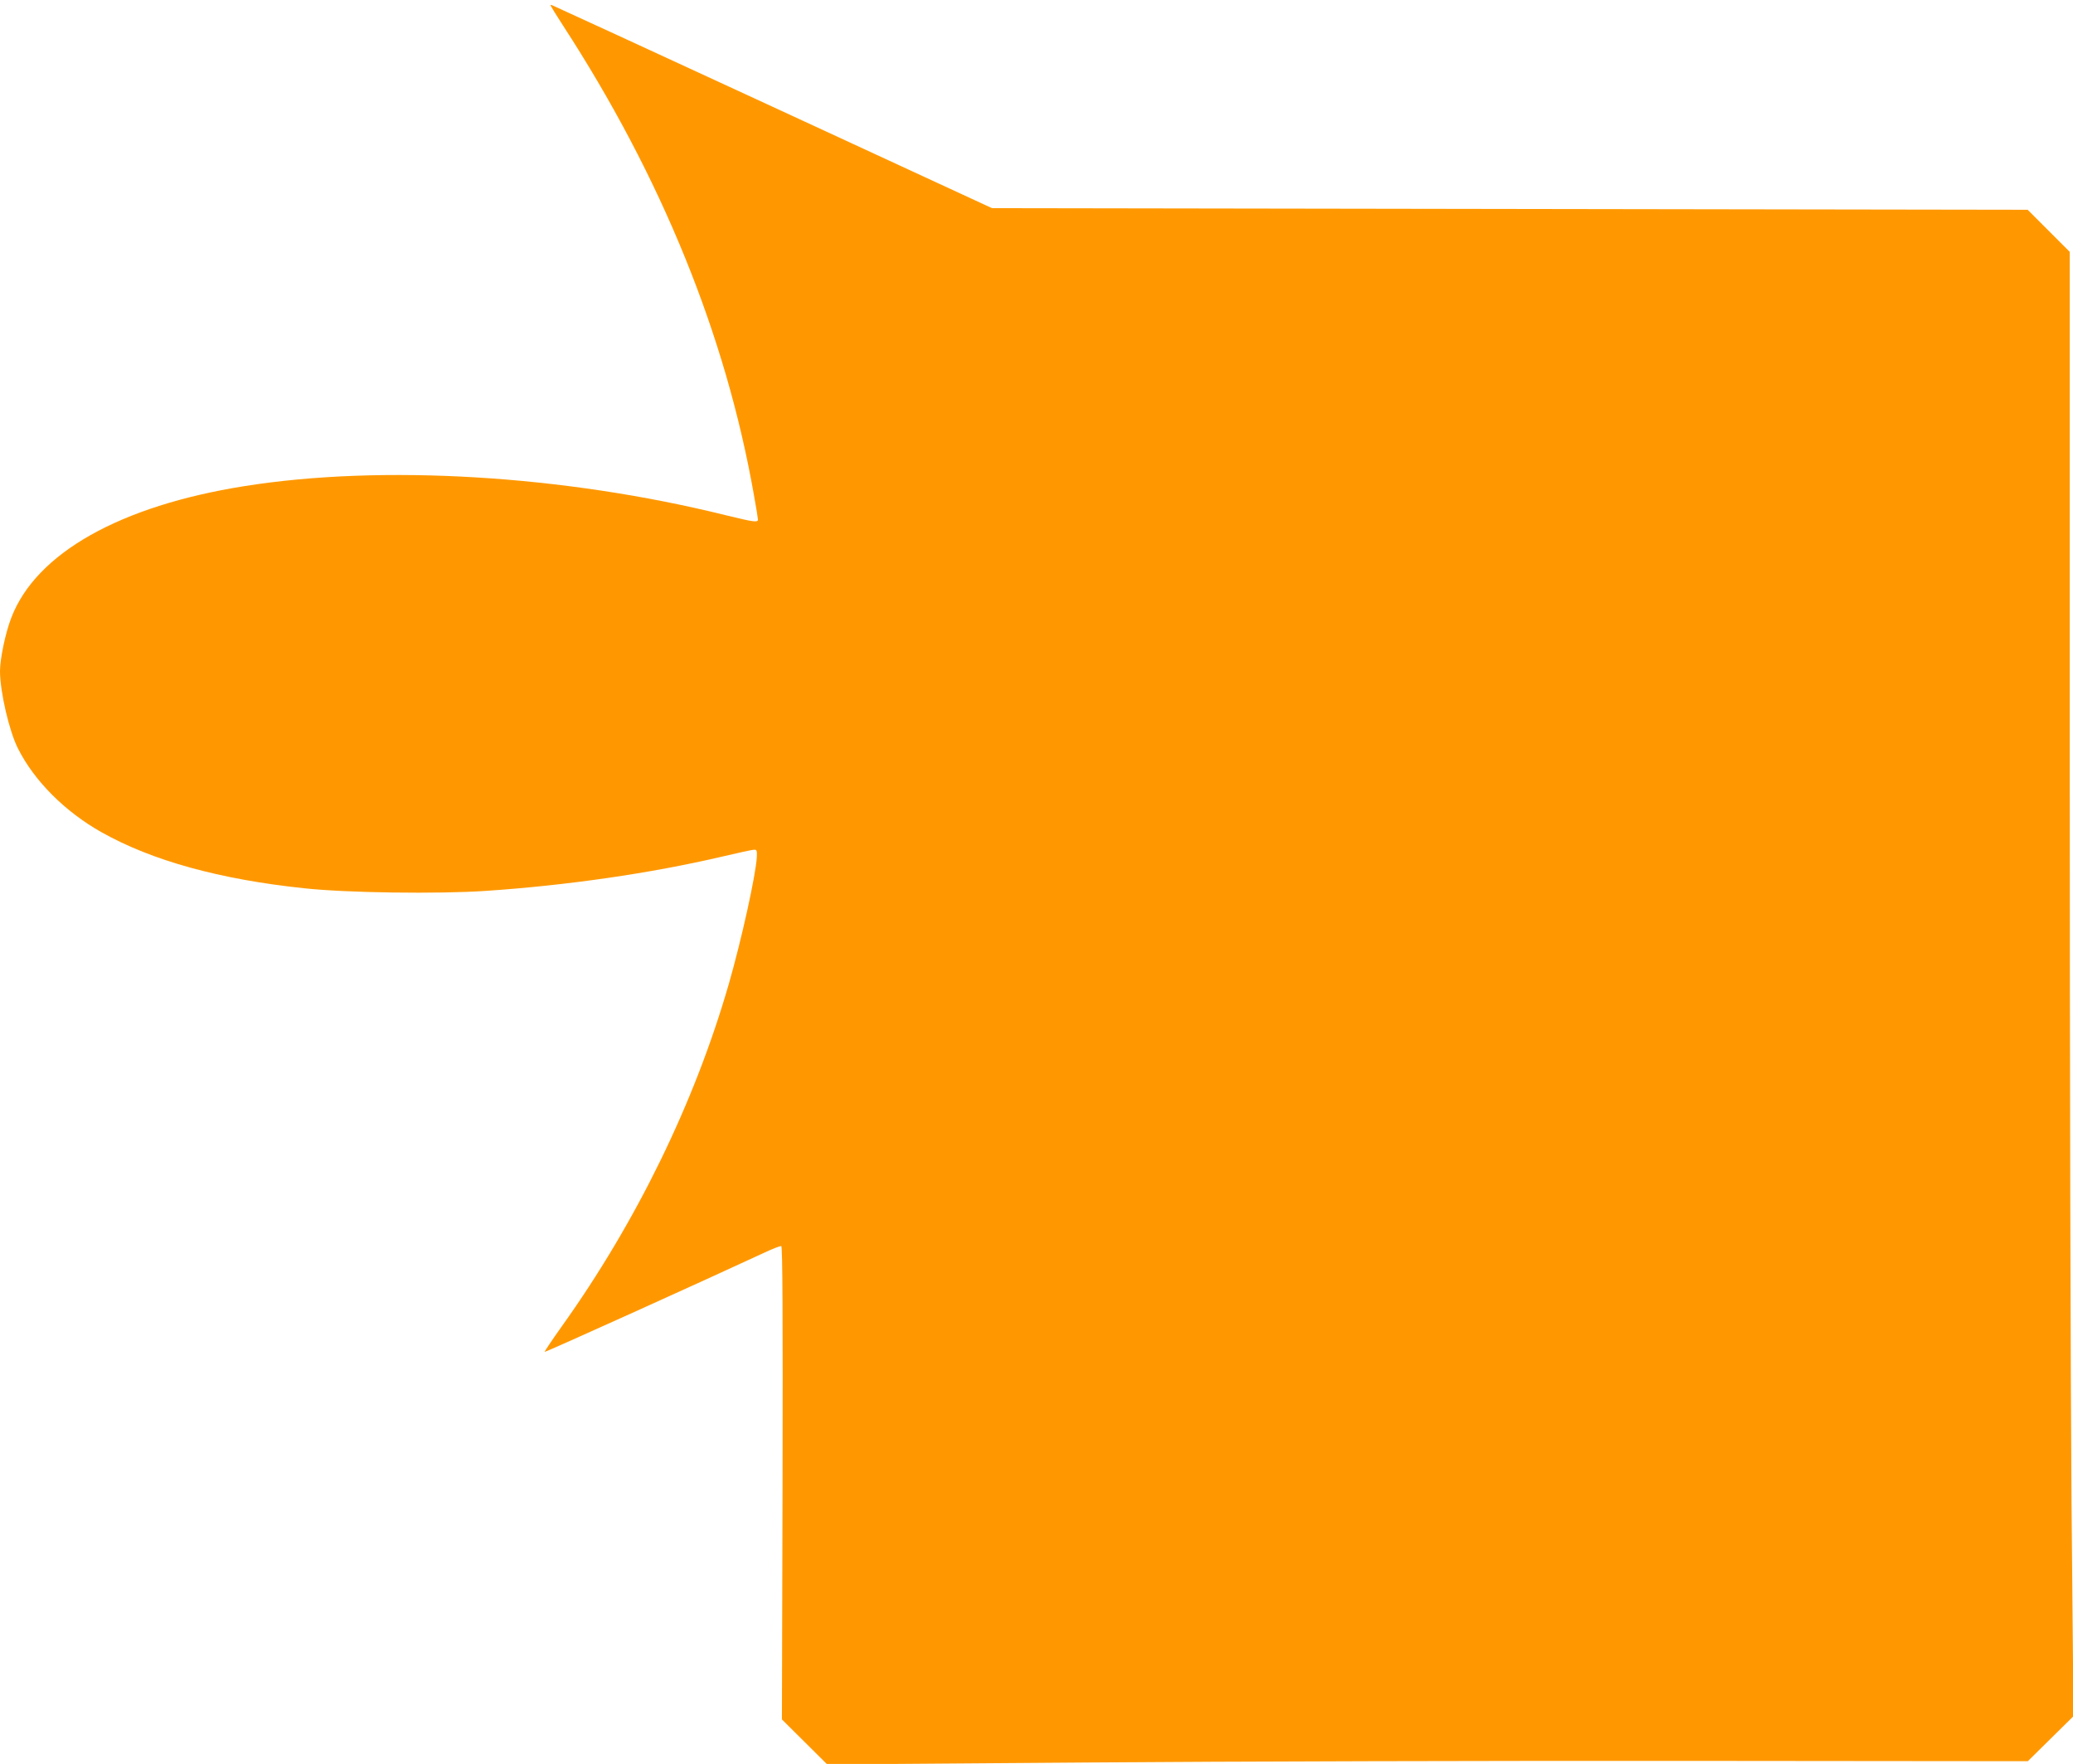
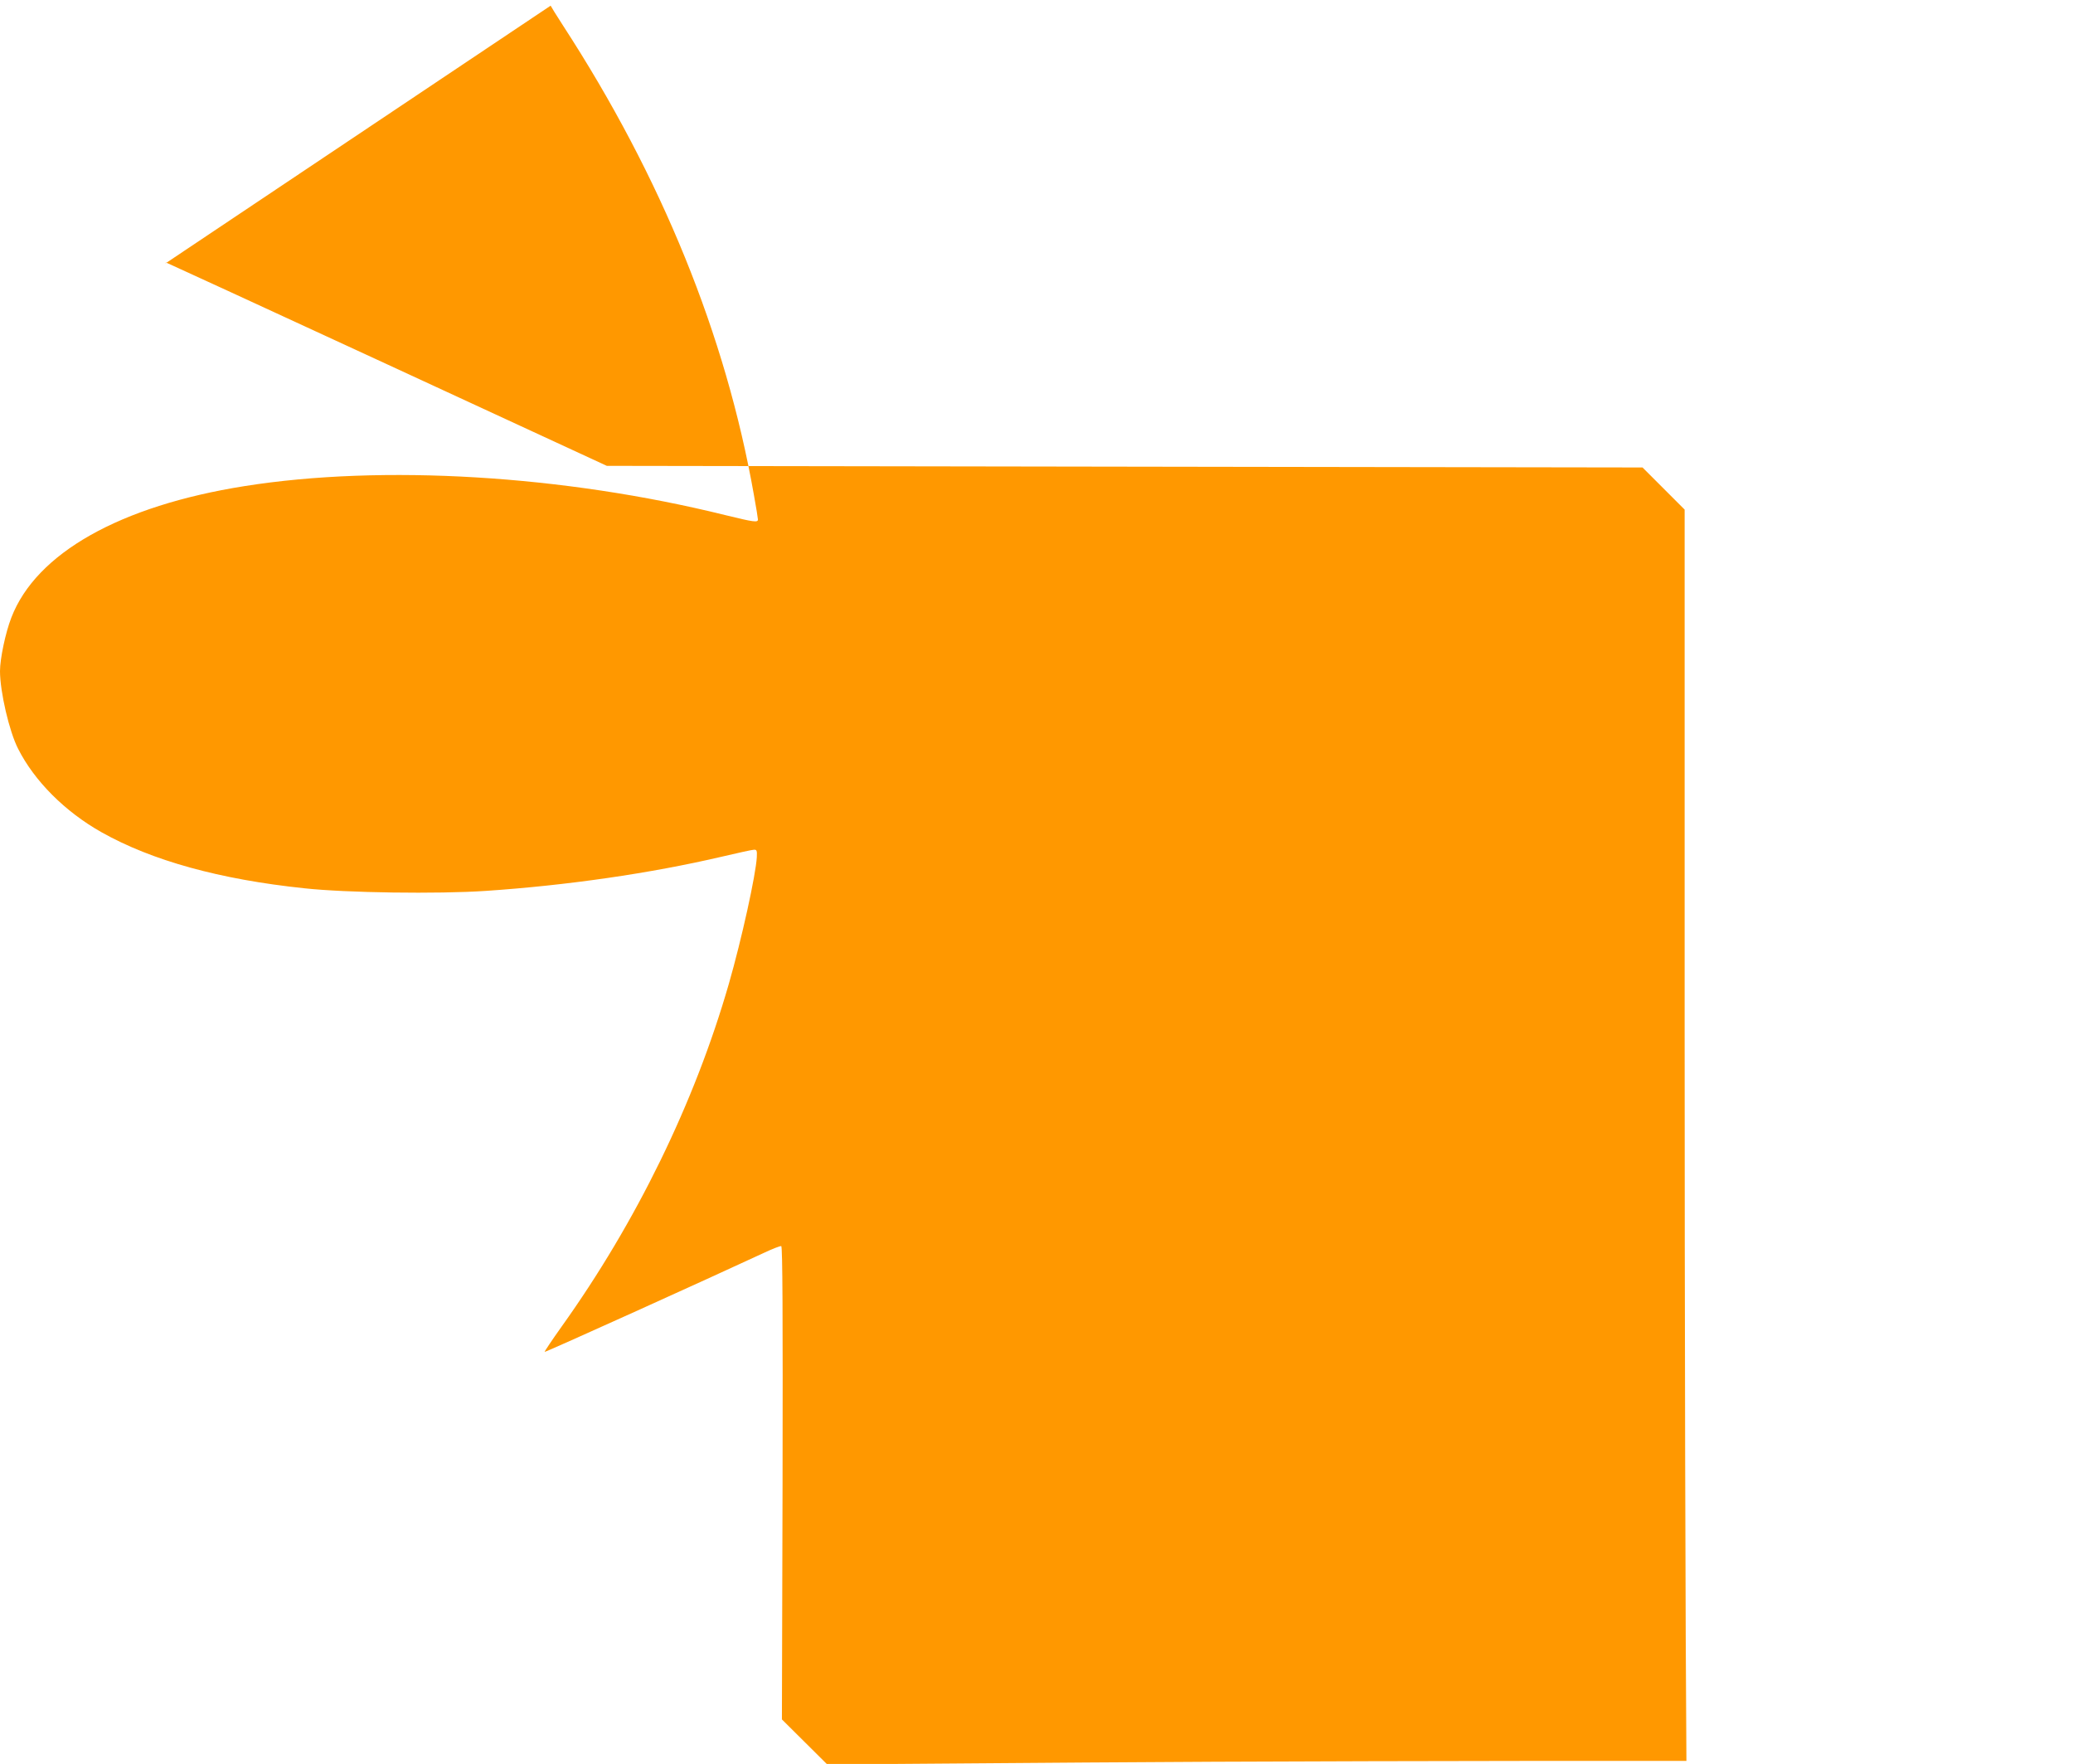
<svg xmlns="http://www.w3.org/2000/svg" version="1.0" width="1280pt" height="1089pt" viewBox="0 0 1280 1089" preserveAspectRatio="xMidYMid meet">
  <g transform="translate(0,1089) scale(0.1,-0.1)" fill="#ff9800" stroke="none">
-     <path d="M3400 10855 c0 -2 34 -57 76 -122 609 -937 1006 -1914 1179 -2898 14 -77 25 -145 25 -152 0 -20 -26 -16 -202 27 -998 247 -2117 314 -2968 179 -769 -122 -1287 -414 -1440 -812 -36 -92 -70 -254 -70 -330 0 -127 57 -373 112 -480 100 -198 289 -388 515 -515 311 -175 729 -291 1253 -346 257 -28 824 -36 1120 -16 502 34 1015 108 1456 211 98 23 188 43 199 43 18 1 20 -5 18 -46 -6 -108 -93 -505 -173 -783 -211 -732 -571 -1470 -1033 -2116 -59 -83 -106 -153 -104 -155 3 -4 1022 457 1351 610 55 26 104 45 110 43 8 -3 10 -430 8 -1463 l-4 -1459 140 -139 140 -139 1599 12 c879 7 2547 11 3706 10 l2108 -2 141 139 141 139 -12 1315 c-6 723 -11 2757 -11 4520 l0 3205 -130 130 -130 130 -3198 5 -3197 5 -1359 628 c-747 345 -1360 627 -1362 627 -2 0 -4 -2 -4 -5z" />
+     <path d="M3400 10855 c0 -2 34 -57 76 -122 609 -937 1006 -1914 1179 -2898 14 -77 25 -145 25 -152 0 -20 -26 -16 -202 27 -998 247 -2117 314 -2968 179 -769 -122 -1287 -414 -1440 -812 -36 -92 -70 -254 -70 -330 0 -127 57 -373 112 -480 100 -198 289 -388 515 -515 311 -175 729 -291 1253 -346 257 -28 824 -36 1120 -16 502 34 1015 108 1456 211 98 23 188 43 199 43 18 1 20 -5 18 -46 -6 -108 -93 -505 -173 -783 -211 -732 -571 -1470 -1033 -2116 -59 -83 -106 -153 -104 -155 3 -4 1022 457 1351 610 55 26 104 45 110 43 8 -3 10 -430 8 -1463 l-4 -1459 140 -139 140 -139 1599 12 c879 7 2547 11 3706 10 c-6 723 -11 2757 -11 4520 l0 3205 -130 130 -130 130 -3198 5 -3197 5 -1359 628 c-747 345 -1360 627 -1362 627 -2 0 -4 -2 -4 -5z" />
  </g>
</svg>